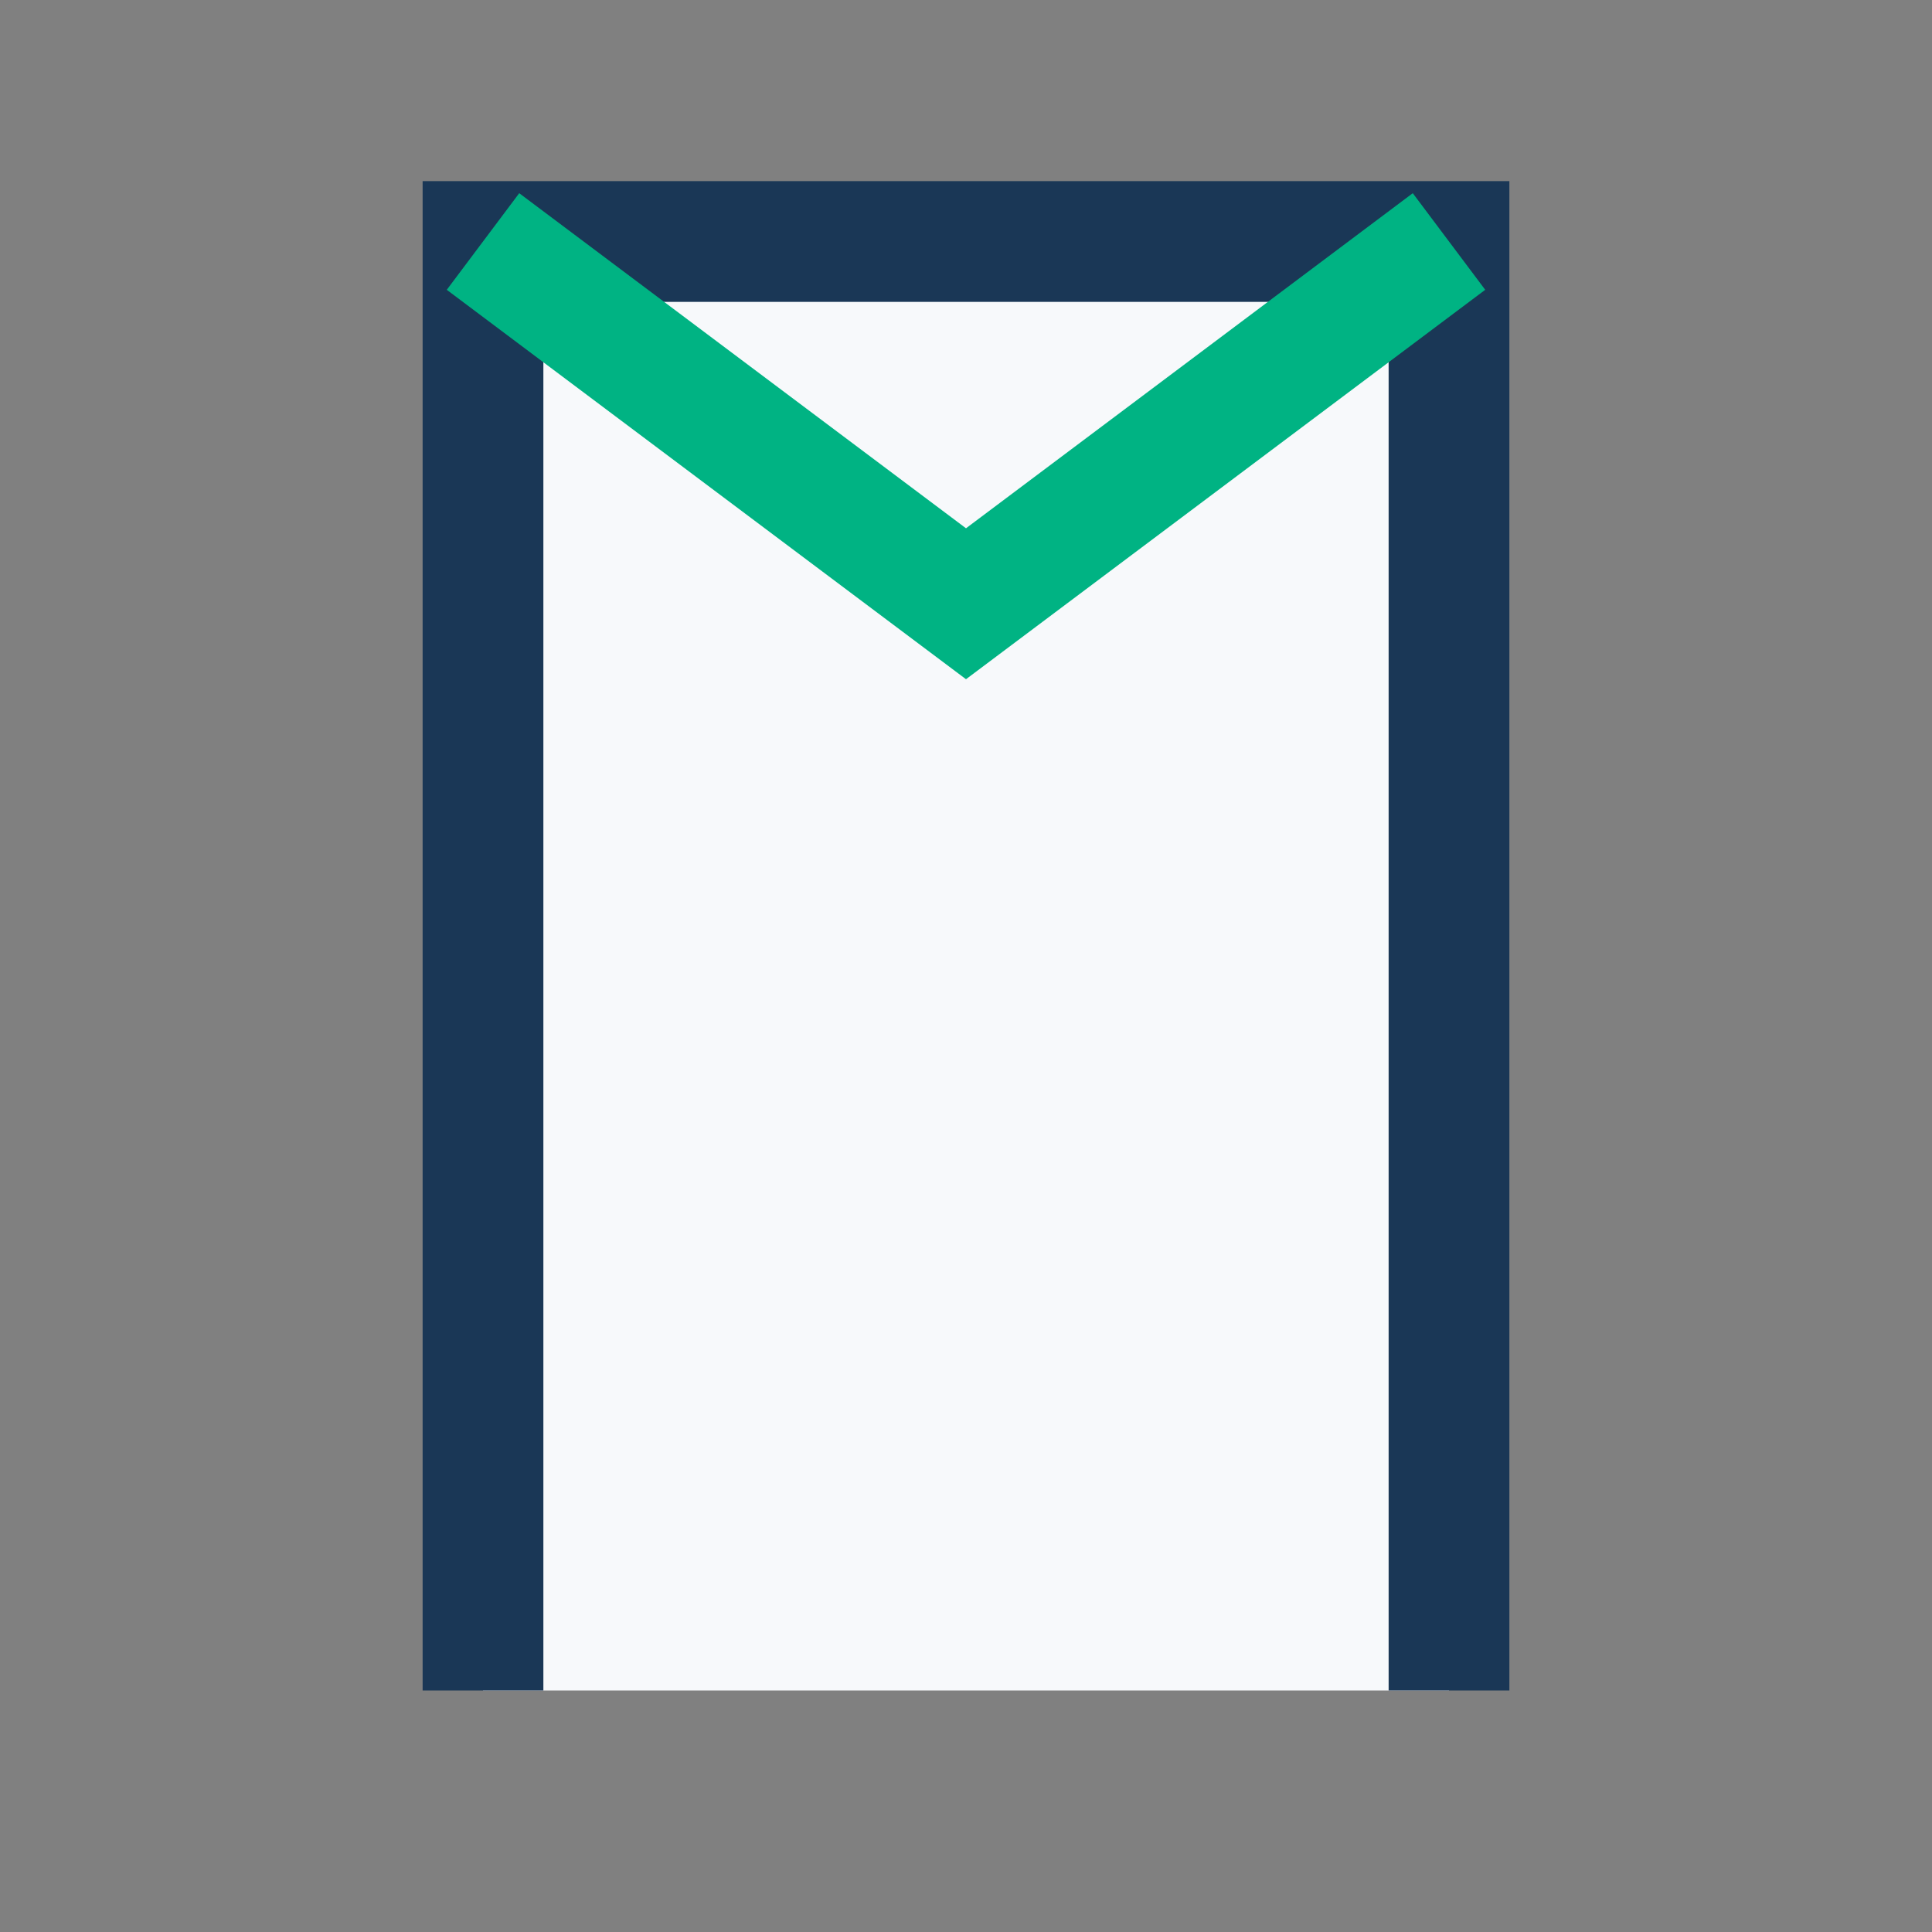
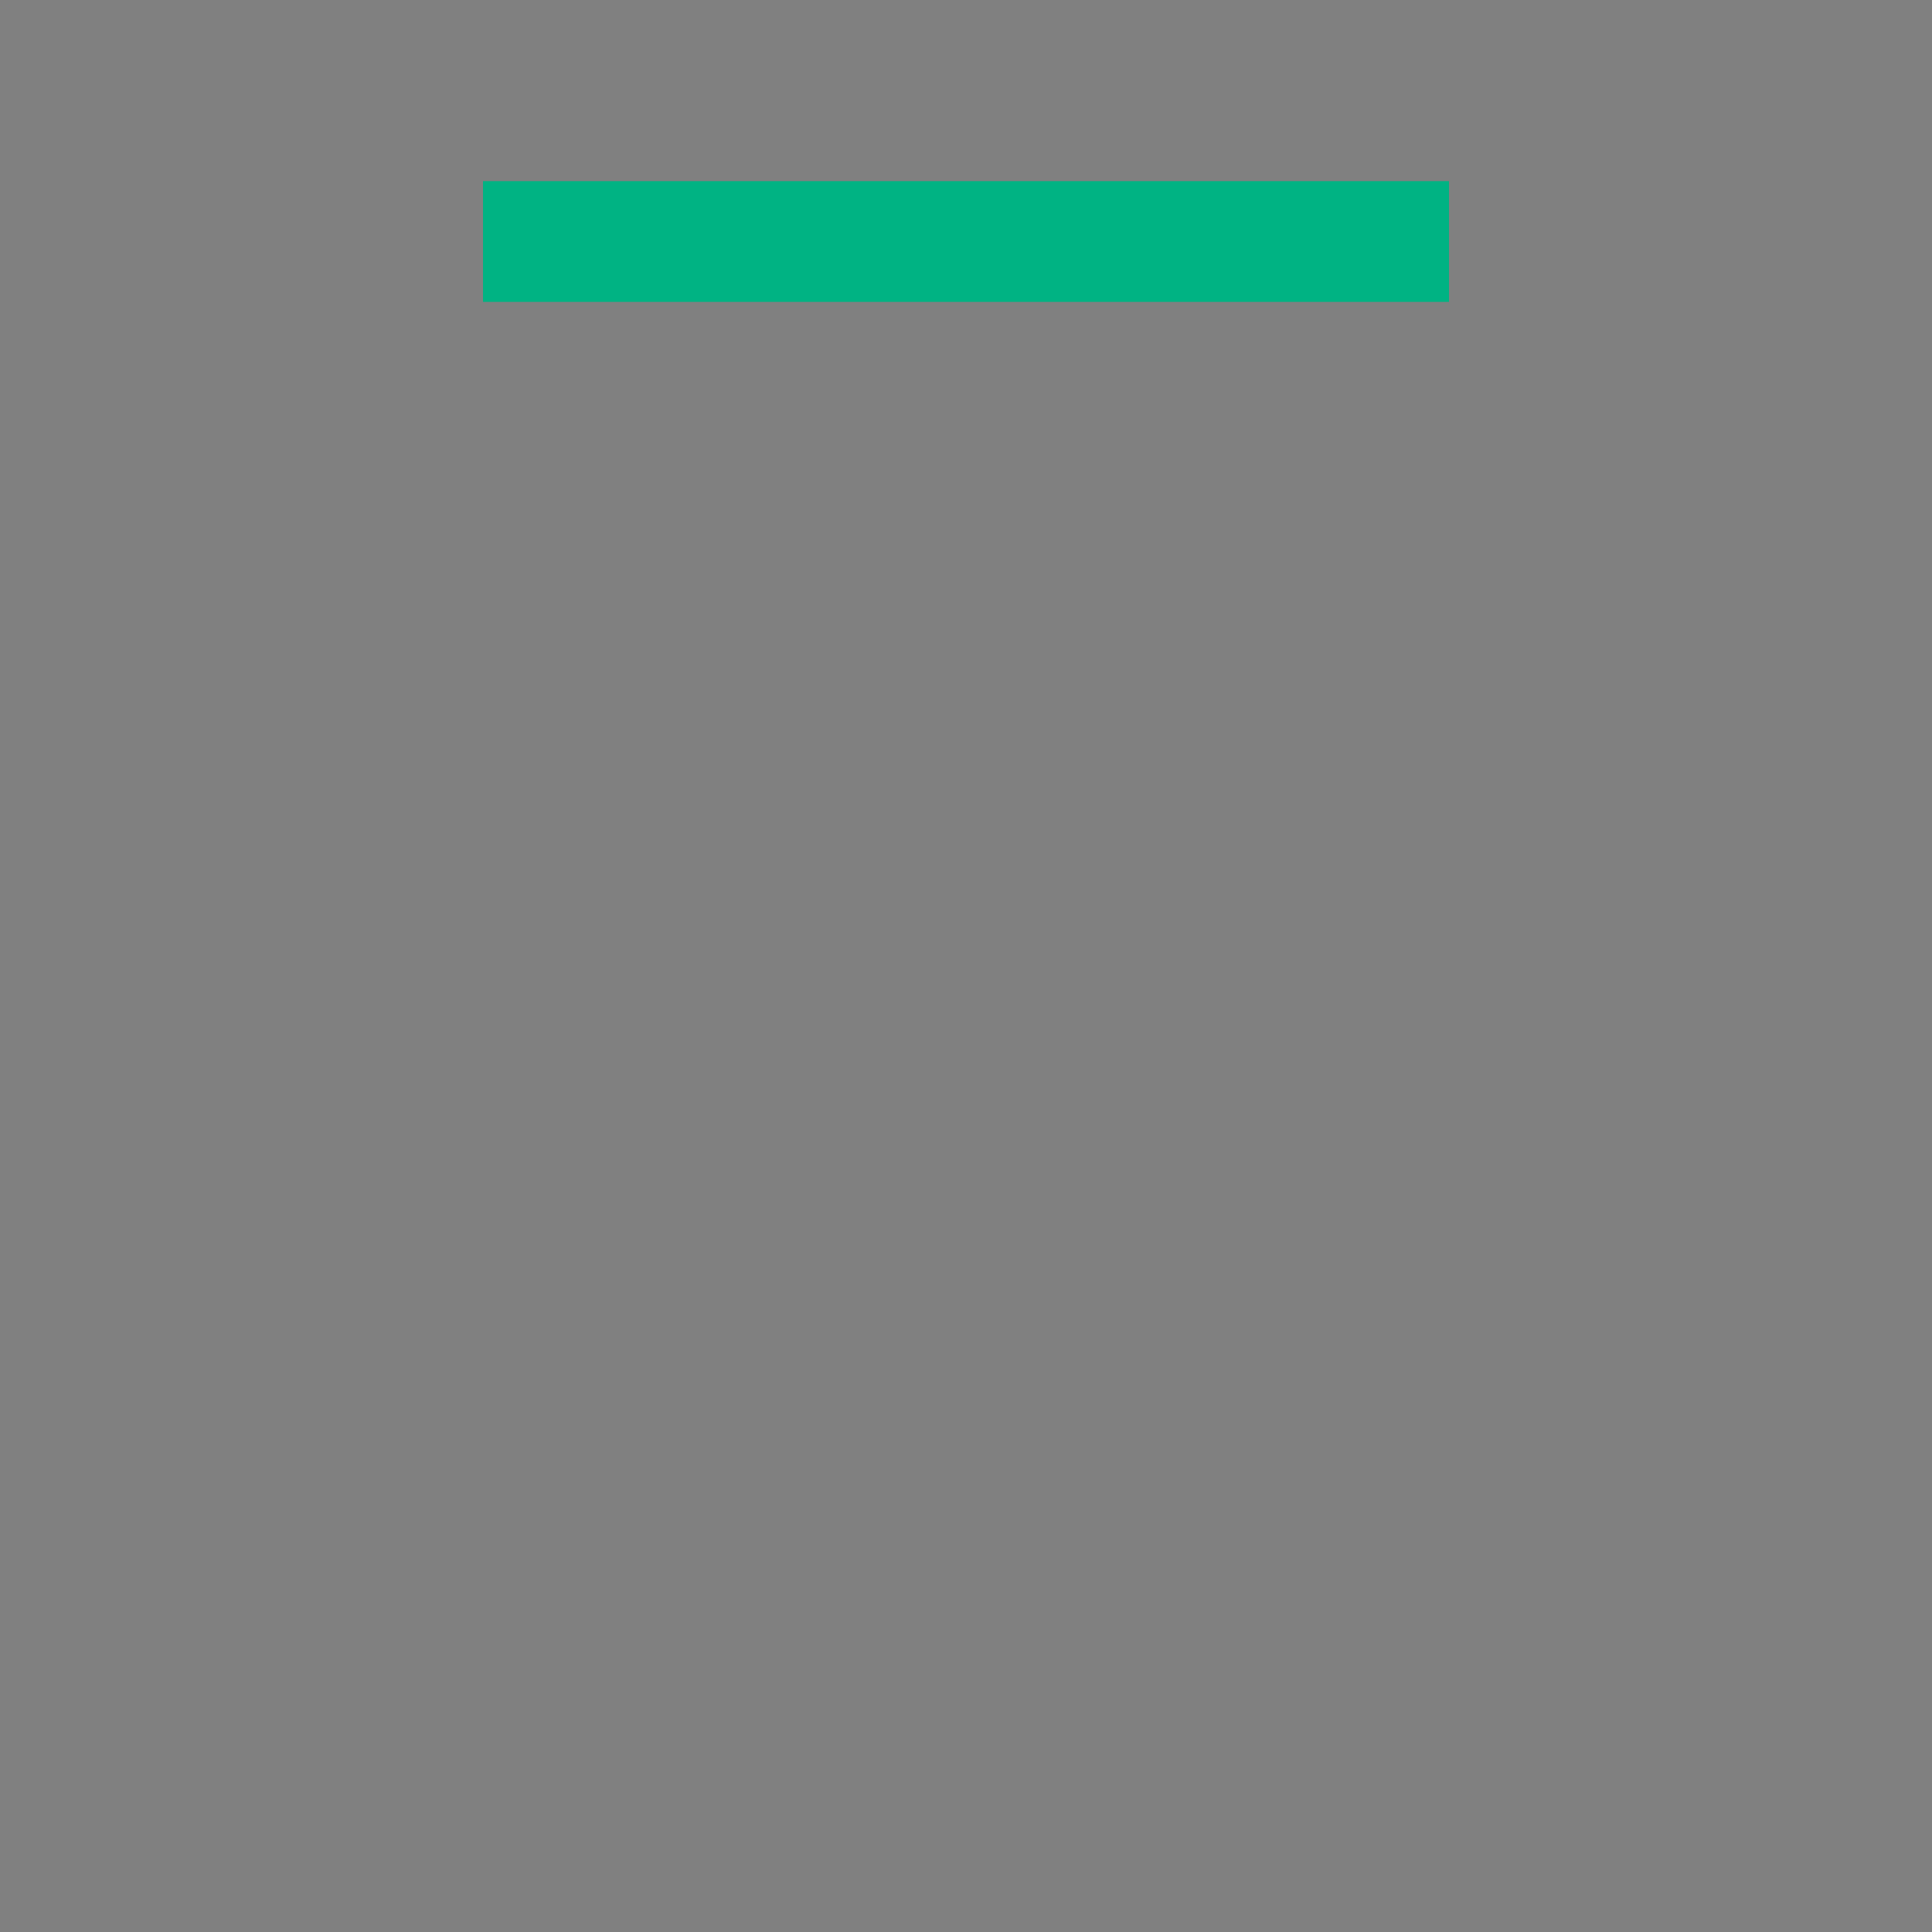
<svg xmlns="http://www.w3.org/2000/svg" width="32" height="32" viewBox="0 0 32 32">
  <rect x="0" y="0" width="32" height="32" fill="#808080" stroke="none" />
-   <path d="M8,28 L8,4 L24,4 L24,28" stroke="#1A3756" stroke-width="2" fill="#F7F9FB" />
-   <path d="M8 4L16 10L24 4" stroke="#00B383" stroke-width="2" fill="none" />
+   <path d="M8 4L24 4" stroke="#00B383" stroke-width="2" fill="none" />
</svg>